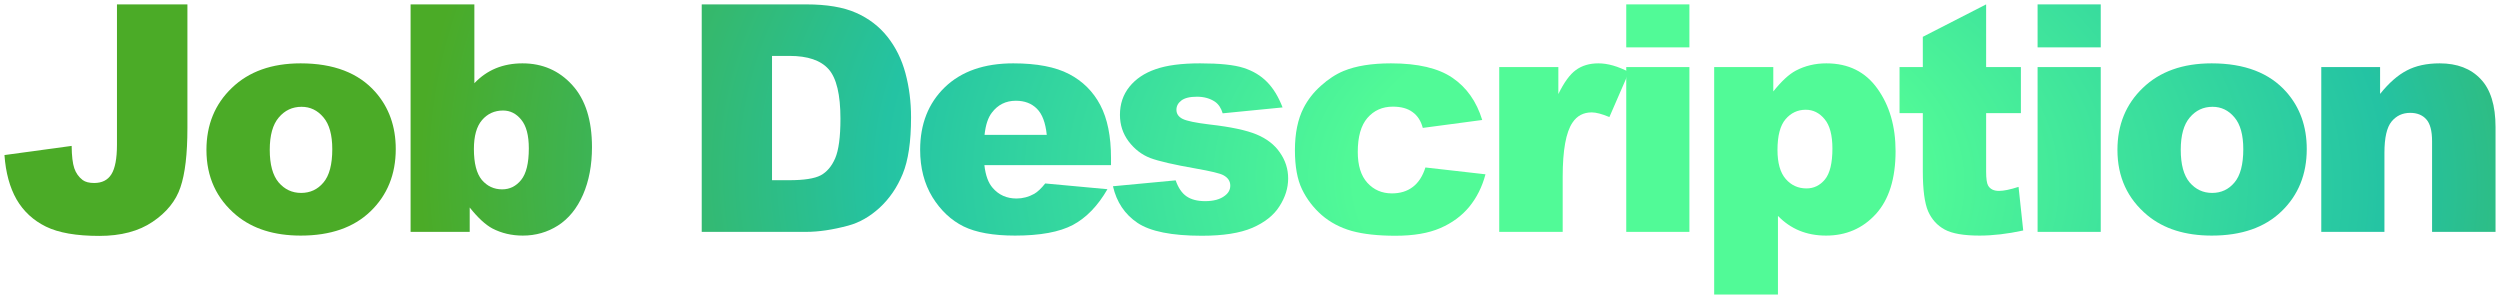
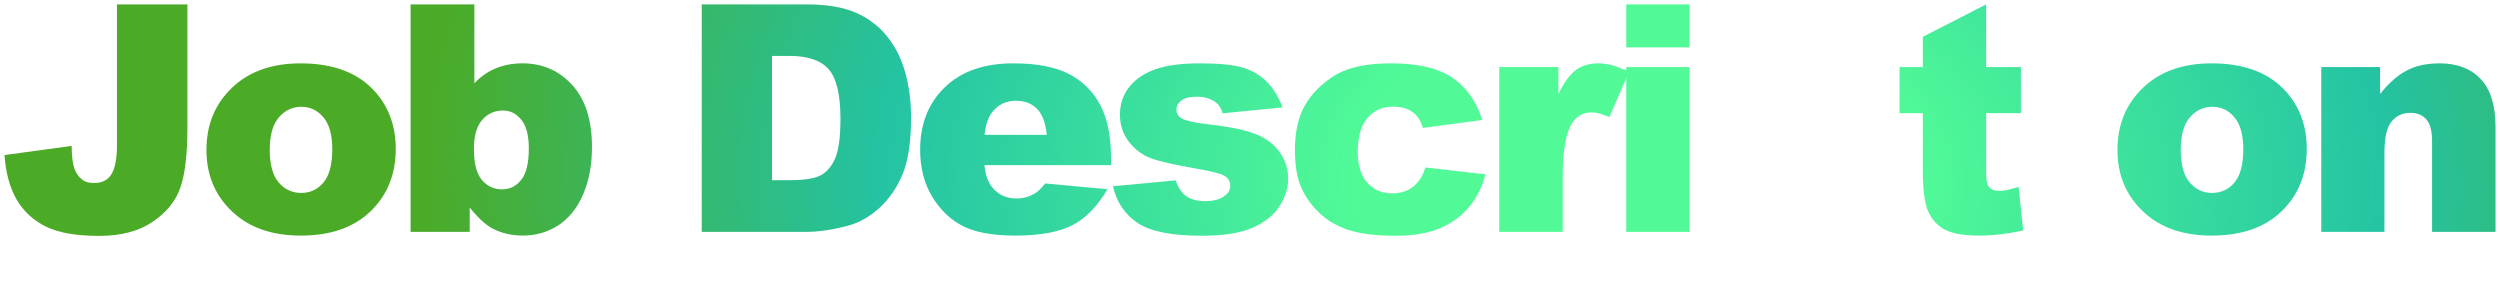
<svg xmlns="http://www.w3.org/2000/svg" width="472" height="56" viewBox="0 0 472 56" fill="none">
  <path d="M22.083 0.828H35.384V24.178C35.384 29.08 34.944 32.81 34.065 35.369C33.206 37.928 31.458 40.096 28.821 41.873C26.204 43.65 22.845 44.539 18.743 44.539C14.407 44.539 11.048 43.953 8.665 42.781C6.282 41.609 4.437 39.9 3.128 37.654C1.839 35.389 1.077 32.596 0.843 29.275L13.528 27.547C13.548 29.441 13.714 30.848 14.026 31.766C14.339 32.684 14.866 33.426 15.608 33.992C16.116 34.363 16.839 34.549 17.776 34.549C19.261 34.549 20.345 34.002 21.028 32.908C21.731 31.795 22.083 29.93 22.083 27.312V0.828Z" fill="url(#paint0_radial_1067_318)" />
  <path d="M38.976 28.309C38.976 23.562 40.577 19.656 43.78 16.59C46.983 13.504 51.31 11.961 56.759 11.961C62.989 11.961 67.696 13.768 70.88 17.381C73.439 20.291 74.718 23.875 74.718 28.133C74.718 32.918 73.126 36.844 69.942 39.91C66.778 42.957 62.394 44.48 56.788 44.48C51.788 44.48 47.745 43.211 44.659 40.672C40.87 37.527 38.976 33.406 38.976 28.309ZM50.929 28.279C50.929 31.053 51.485 33.103 52.599 34.432C53.731 35.76 55.148 36.424 56.847 36.424C58.565 36.424 59.972 35.77 61.065 34.461C62.179 33.152 62.735 31.053 62.735 28.162C62.735 25.467 62.179 23.465 61.065 22.156C59.952 20.828 58.575 20.164 56.935 20.164C55.196 20.164 53.761 20.838 52.628 22.186C51.495 23.514 50.929 25.545 50.929 28.279Z" fill="url(#paint1_radial_1067_318)" />
  <path d="M77.519 0.828H89.56V15.711C90.751 14.461 92.099 13.523 93.603 12.898C95.126 12.273 96.806 11.961 98.642 11.961C102.431 11.961 105.565 13.328 108.046 16.062C110.526 18.777 111.767 22.684 111.767 27.781C111.767 31.18 111.2 34.178 110.067 36.775C108.935 39.353 107.362 41.287 105.351 42.576C103.358 43.846 101.142 44.48 98.7 44.48C96.61 44.48 94.696 44.031 92.958 43.133C91.649 42.43 90.224 41.111 88.681 39.178V43.777H77.519V0.828ZM89.472 28.133C89.472 30.809 89.97 32.752 90.966 33.963C91.981 35.154 93.261 35.75 94.804 35.75C96.23 35.75 97.421 35.164 98.378 33.992C99.355 32.801 99.843 30.809 99.843 28.016C99.843 25.555 99.364 23.748 98.407 22.596C97.47 21.443 96.327 20.867 94.98 20.867C93.358 20.867 92.03 21.473 90.995 22.684C89.98 23.875 89.472 25.691 89.472 28.133Z" fill="url(#paint2_radial_1067_318)" />
  <path d="M132.485 0.828H152.202C156.089 0.828 159.224 1.355 161.606 2.41C164.009 3.465 165.991 4.979 167.554 6.951C169.116 8.924 170.249 11.219 170.952 13.836C171.655 16.453 172.007 19.227 172.007 22.156C172.007 26.746 171.479 30.311 170.425 32.85C169.39 35.369 167.944 37.488 166.089 39.207C164.233 40.906 162.241 42.039 160.112 42.605C157.202 43.387 154.565 43.777 152.202 43.777H132.485V0.828ZM145.757 10.555V34.022H149.009C151.782 34.022 153.755 33.719 154.927 33.113C156.099 32.488 157.017 31.414 157.681 29.891C158.345 28.348 158.677 25.857 158.677 22.42C158.677 17.869 157.935 14.754 156.45 13.074C154.966 11.395 152.505 10.555 149.067 10.555H145.757Z" fill="url(#paint3_radial_1067_318)" />
  <path d="M209.759 31.18H185.853C186.067 33.094 186.585 34.52 187.405 35.457C188.558 36.805 190.062 37.478 191.917 37.478C193.089 37.478 194.202 37.185 195.257 36.6C195.901 36.228 196.595 35.574 197.337 34.637L209.085 35.721C207.288 38.846 205.12 41.092 202.581 42.459C200.042 43.807 196.399 44.48 191.653 44.48C187.532 44.48 184.29 43.904 181.927 42.752C179.563 41.58 177.601 39.734 176.038 37.215C174.495 34.676 173.724 31.697 173.724 28.279C173.724 23.416 175.276 19.48 178.382 16.473C181.507 13.465 185.813 11.961 191.302 11.961C195.755 11.961 199.271 12.635 201.849 13.982C204.427 15.33 206.39 17.283 207.737 19.842C209.085 22.4 209.759 25.73 209.759 29.832V31.18ZM197.63 25.467C197.396 23.162 196.771 21.512 195.755 20.516C194.759 19.52 193.44 19.021 191.8 19.021C189.905 19.021 188.392 19.773 187.259 21.277C186.536 22.215 186.077 23.611 185.882 25.467H197.63Z" fill="url(#paint4_radial_1067_318)" />
  <path d="M210.128 35.164L221.964 34.051C222.452 35.457 223.136 36.463 224.015 37.068C224.894 37.674 226.065 37.977 227.53 37.977C229.132 37.977 230.372 37.635 231.251 36.951C231.935 36.443 232.276 35.809 232.276 35.047C232.276 34.188 231.827 33.523 230.929 33.055C230.284 32.723 228.575 32.312 225.802 31.824C221.661 31.102 218.78 30.438 217.159 29.832C215.558 29.207 214.2 28.162 213.087 26.697C211.993 25.232 211.446 23.562 211.446 21.688C211.446 19.637 212.042 17.869 213.233 16.385C214.425 14.9 216.065 13.797 218.155 13.074C220.245 12.332 223.048 11.961 226.563 11.961C230.274 11.961 233.009 12.244 234.767 12.81C236.544 13.377 238.019 14.256 239.19 15.447C240.382 16.639 241.368 18.25 242.149 20.281L230.841 21.395C230.548 20.398 230.06 19.666 229.376 19.197C228.438 18.572 227.306 18.26 225.978 18.26C224.63 18.26 223.644 18.504 223.019 18.992C222.413 19.461 222.11 20.037 222.11 20.721C222.11 21.482 222.501 22.059 223.282 22.449C224.063 22.84 225.763 23.191 228.38 23.504C232.345 23.953 235.294 24.578 237.228 25.379C239.161 26.18 240.636 27.322 241.651 28.807C242.687 30.291 243.204 31.922 243.204 33.699C243.204 35.496 242.657 37.244 241.563 38.943C240.489 40.643 238.78 42 236.437 43.016C234.112 44.012 230.938 44.51 226.915 44.51C221.231 44.51 217.179 43.699 214.757 42.078C212.354 40.457 210.812 38.152 210.128 35.164Z" fill="url(#paint5_radial_1067_318)" />
  <path d="M269.12 31.619L280.458 32.908C279.833 35.272 278.808 37.322 277.382 39.06C275.956 40.779 274.13 42.117 271.903 43.074C269.696 44.031 266.884 44.51 263.466 44.51C260.165 44.51 257.411 44.207 255.204 43.602C253.017 42.977 251.132 41.98 249.55 40.613C247.968 39.227 246.728 37.605 245.829 35.75C244.931 33.895 244.481 31.434 244.481 28.367C244.481 25.164 245.028 22.498 246.122 20.369C246.923 18.807 248.017 17.41 249.403 16.18C250.79 14.93 252.216 14.002 253.681 13.396C256.005 12.44 258.983 11.961 262.616 11.961C267.694 11.961 271.562 12.869 274.218 14.685C276.894 16.502 278.769 19.158 279.843 22.654L268.622 24.148C268.271 22.82 267.626 21.824 266.688 21.16C265.771 20.477 264.53 20.135 262.968 20.135C260.995 20.135 259.394 20.848 258.163 22.273C256.952 23.68 256.347 25.818 256.347 28.689C256.347 31.248 256.952 33.191 258.163 34.52C259.374 35.848 260.917 36.512 262.792 36.512C264.354 36.512 265.663 36.111 266.718 35.31C267.792 34.51 268.593 33.279 269.12 31.619Z" fill="url(#paint6_radial_1067_318)" />
  <path d="M283.054 12.664H294.216V17.762C295.29 15.555 296.394 14.041 297.526 13.221C298.679 12.381 300.095 11.961 301.774 11.961C303.532 11.961 305.456 12.508 307.546 13.602L303.854 22.098C302.448 21.512 301.335 21.219 300.515 21.219C298.952 21.219 297.741 21.863 296.882 23.152C295.651 24.969 295.036 28.367 295.036 33.348V43.777H283.054V12.664Z" fill="url(#paint7_radial_1067_318)" />
  <path d="M307.036 0.828H318.96V8.943H307.036V0.828ZM307.036 12.664H318.96V43.777H307.036V12.664Z" fill="url(#paint8_radial_1067_318)" />
-   <path d="M323.636 55.613V12.664H334.798V17.264C336.341 15.33 337.757 14.021 339.046 13.338C340.784 12.42 342.708 11.961 344.817 11.961C348.978 11.961 352.19 13.553 354.456 16.736C356.741 19.92 357.884 23.855 357.884 28.543C357.884 33.719 356.644 37.674 354.163 40.408C351.683 43.123 348.548 44.48 344.759 44.48C342.923 44.48 341.243 44.168 339.72 43.543C338.216 42.918 336.868 41.99 335.677 40.76V55.613H323.636ZM335.589 28.309C335.589 30.77 336.106 32.596 337.142 33.787C338.177 34.978 339.485 35.574 341.067 35.574C342.454 35.574 343.616 35.008 344.554 33.875C345.491 32.723 345.96 30.779 345.96 28.045C345.96 25.525 345.472 23.68 344.495 22.508C343.519 21.316 342.327 20.721 340.921 20.721C339.397 20.721 338.128 21.316 337.112 22.508C336.097 23.699 335.589 25.633 335.589 28.309Z" fill="url(#paint9_radial_1067_318)" />
  <path d="M374.981 0.828V12.664H381.544V21.365H374.981V32.41C374.981 33.738 375.108 34.617 375.362 35.047C375.753 35.711 376.437 36.043 377.413 36.043C378.292 36.043 379.522 35.789 381.104 35.281L381.983 43.514C379.034 44.158 376.28 44.48 373.722 44.48C370.753 44.48 368.565 44.1 367.159 43.338C365.753 42.576 364.708 41.424 364.024 39.881C363.36 38.318 363.028 35.799 363.028 32.322V21.365H358.634V12.664H363.028V6.951L374.981 0.828Z" fill="url(#paint10_radial_1067_318)" />
-   <path d="M384.696 0.828H396.62V8.943H384.696V0.828ZM384.696 12.664H396.62V43.777H384.696V12.664Z" fill="url(#paint11_radial_1067_318)" />
  <path d="M399.772 28.309C399.772 23.562 401.374 19.656 404.577 16.59C407.78 13.504 412.106 11.961 417.556 11.961C423.786 11.961 428.493 13.768 431.677 17.381C434.235 20.291 435.515 23.875 435.515 28.133C435.515 32.918 433.923 36.844 430.739 39.91C427.575 42.957 423.19 44.48 417.585 44.48C412.585 44.48 408.542 43.211 405.456 40.672C401.667 37.527 399.772 33.406 399.772 28.309ZM411.726 28.279C411.726 31.053 412.282 33.103 413.396 34.432C414.528 35.76 415.944 36.424 417.644 36.424C419.362 36.424 420.769 35.77 421.862 34.461C422.976 33.152 423.532 31.053 423.532 28.162C423.532 25.467 422.976 23.465 421.862 22.156C420.749 20.828 419.372 20.164 417.731 20.164C415.993 20.164 414.558 20.838 413.425 22.186C412.292 23.514 411.726 25.545 411.726 28.279Z" fill="url(#paint12_radial_1067_318)" />
  <path d="M438.257 12.664H449.36V17.732C451.021 15.662 452.7 14.188 454.399 13.309C456.099 12.41 458.169 11.961 460.61 11.961C463.911 11.961 466.489 12.947 468.345 14.92C470.22 16.873 471.157 19.9 471.157 24.002V43.777H459.175V26.668C459.175 24.715 458.813 23.338 458.091 22.537C457.368 21.717 456.353 21.307 455.044 21.307C453.599 21.307 452.427 21.854 451.528 22.947C450.63 24.041 450.181 26.004 450.181 28.836V43.777H438.257V12.664Z" fill="url(#paint13_radial_1067_318)" />
  <defs>
    <radialGradient id="paint0_radial_1067_318" cx="0" cy="0" r="1" gradientUnits="userSpaceOnUse" gradientTransform="translate(308.942 34.015) rotate(-179.08) scale(229.743 144.025)">
      <stop offset="0.231" stop-color="#51FA97" />
      <stop offset="0.619" stop-color="#24C3A3" />
      <stop offset="1" stop-color="#4BAB27" />
    </radialGradient>
    <radialGradient id="paint1_radial_1067_318" cx="0" cy="0" r="1" gradientUnits="userSpaceOnUse" gradientTransform="translate(308.942 34.015) rotate(-179.08) scale(229.743 144.025)">
      <stop offset="0.231" stop-color="#51FA97" />
      <stop offset="0.619" stop-color="#24C3A3" />
      <stop offset="1" stop-color="#4BAB27" />
    </radialGradient>
    <radialGradient id="paint2_radial_1067_318" cx="0" cy="0" r="1" gradientUnits="userSpaceOnUse" gradientTransform="translate(308.942 34.015) rotate(-179.08) scale(229.743 144.025)">
      <stop offset="0.231" stop-color="#51FA97" />
      <stop offset="0.619" stop-color="#24C3A3" />
      <stop offset="1" stop-color="#4BAB27" />
    </radialGradient>
    <radialGradient id="paint3_radial_1067_318" cx="0" cy="0" r="1" gradientUnits="userSpaceOnUse" gradientTransform="translate(308.942 34.015) rotate(-179.08) scale(229.743 144.025)">
      <stop offset="0.231" stop-color="#51FA97" />
      <stop offset="0.619" stop-color="#24C3A3" />
      <stop offset="1" stop-color="#4BAB27" />
    </radialGradient>
    <radialGradient id="paint4_radial_1067_318" cx="0" cy="0" r="1" gradientUnits="userSpaceOnUse" gradientTransform="translate(308.942 34.015) rotate(-179.08) scale(229.743 144.025)">
      <stop offset="0.231" stop-color="#51FA97" />
      <stop offset="0.619" stop-color="#24C3A3" />
      <stop offset="1" stop-color="#4BAB27" />
    </radialGradient>
    <radialGradient id="paint5_radial_1067_318" cx="0" cy="0" r="1" gradientUnits="userSpaceOnUse" gradientTransform="translate(308.942 34.015) rotate(-179.08) scale(229.743 144.025)">
      <stop offset="0.231" stop-color="#51FA97" />
      <stop offset="0.619" stop-color="#24C3A3" />
      <stop offset="1" stop-color="#4BAB27" />
    </radialGradient>
    <radialGradient id="paint6_radial_1067_318" cx="0" cy="0" r="1" gradientUnits="userSpaceOnUse" gradientTransform="translate(308.942 34.015) rotate(-179.08) scale(229.743 144.025)">
      <stop offset="0.231" stop-color="#51FA97" />
      <stop offset="0.619" stop-color="#24C3A3" />
      <stop offset="1" stop-color="#4BAB27" />
    </radialGradient>
    <radialGradient id="paint7_radial_1067_318" cx="0" cy="0" r="1" gradientUnits="userSpaceOnUse" gradientTransform="translate(308.942 34.015) rotate(-179.08) scale(229.743 144.025)">
      <stop offset="0.231" stop-color="#51FA97" />
      <stop offset="0.619" stop-color="#24C3A3" />
      <stop offset="1" stop-color="#4BAB27" />
    </radialGradient>
    <radialGradient id="paint8_radial_1067_318" cx="0" cy="0" r="1" gradientUnits="userSpaceOnUse" gradientTransform="translate(308.942 34.015) rotate(-179.08) scale(229.743 144.025)">
      <stop offset="0.231" stop-color="#51FA97" />
      <stop offset="0.619" stop-color="#24C3A3" />
      <stop offset="1" stop-color="#4BAB27" />
    </radialGradient>
    <radialGradient id="paint9_radial_1067_318" cx="0" cy="0" r="1" gradientUnits="userSpaceOnUse" gradientTransform="translate(308.942 34.015) rotate(-179.08) scale(229.743 144.025)">
      <stop offset="0.231" stop-color="#51FA97" />
      <stop offset="0.619" stop-color="#24C3A3" />
      <stop offset="1" stop-color="#4BAB27" />
    </radialGradient>
    <radialGradient id="paint10_radial_1067_318" cx="0" cy="0" r="1" gradientUnits="userSpaceOnUse" gradientTransform="translate(308.942 34.015) rotate(-179.08) scale(229.743 144.025)">
      <stop offset="0.231" stop-color="#51FA97" />
      <stop offset="0.619" stop-color="#24C3A3" />
      <stop offset="1" stop-color="#4BAB27" />
    </radialGradient>
    <radialGradient id="paint11_radial_1067_318" cx="0" cy="0" r="1" gradientUnits="userSpaceOnUse" gradientTransform="translate(308.942 34.015) rotate(-179.08) scale(229.743 144.025)">
      <stop offset="0.231" stop-color="#51FA97" />
      <stop offset="0.619" stop-color="#24C3A3" />
      <stop offset="1" stop-color="#4BAB27" />
    </radialGradient>
    <radialGradient id="paint12_radial_1067_318" cx="0" cy="0" r="1" gradientUnits="userSpaceOnUse" gradientTransform="translate(308.942 34.015) rotate(-179.08) scale(229.743 144.025)">
      <stop offset="0.231" stop-color="#51FA97" />
      <stop offset="0.619" stop-color="#24C3A3" />
      <stop offset="1" stop-color="#4BAB27" />
    </radialGradient>
    <radialGradient id="paint13_radial_1067_318" cx="0" cy="0" r="1" gradientUnits="userSpaceOnUse" gradientTransform="translate(308.942 34.015) rotate(-179.08) scale(229.743 144.025)">
      <stop offset="0.231" stop-color="#51FA97" />
      <stop offset="0.619" stop-color="#24C3A3" />
      <stop offset="1" stop-color="#4BAB27" />
    </radialGradient>
  </defs>
</svg>